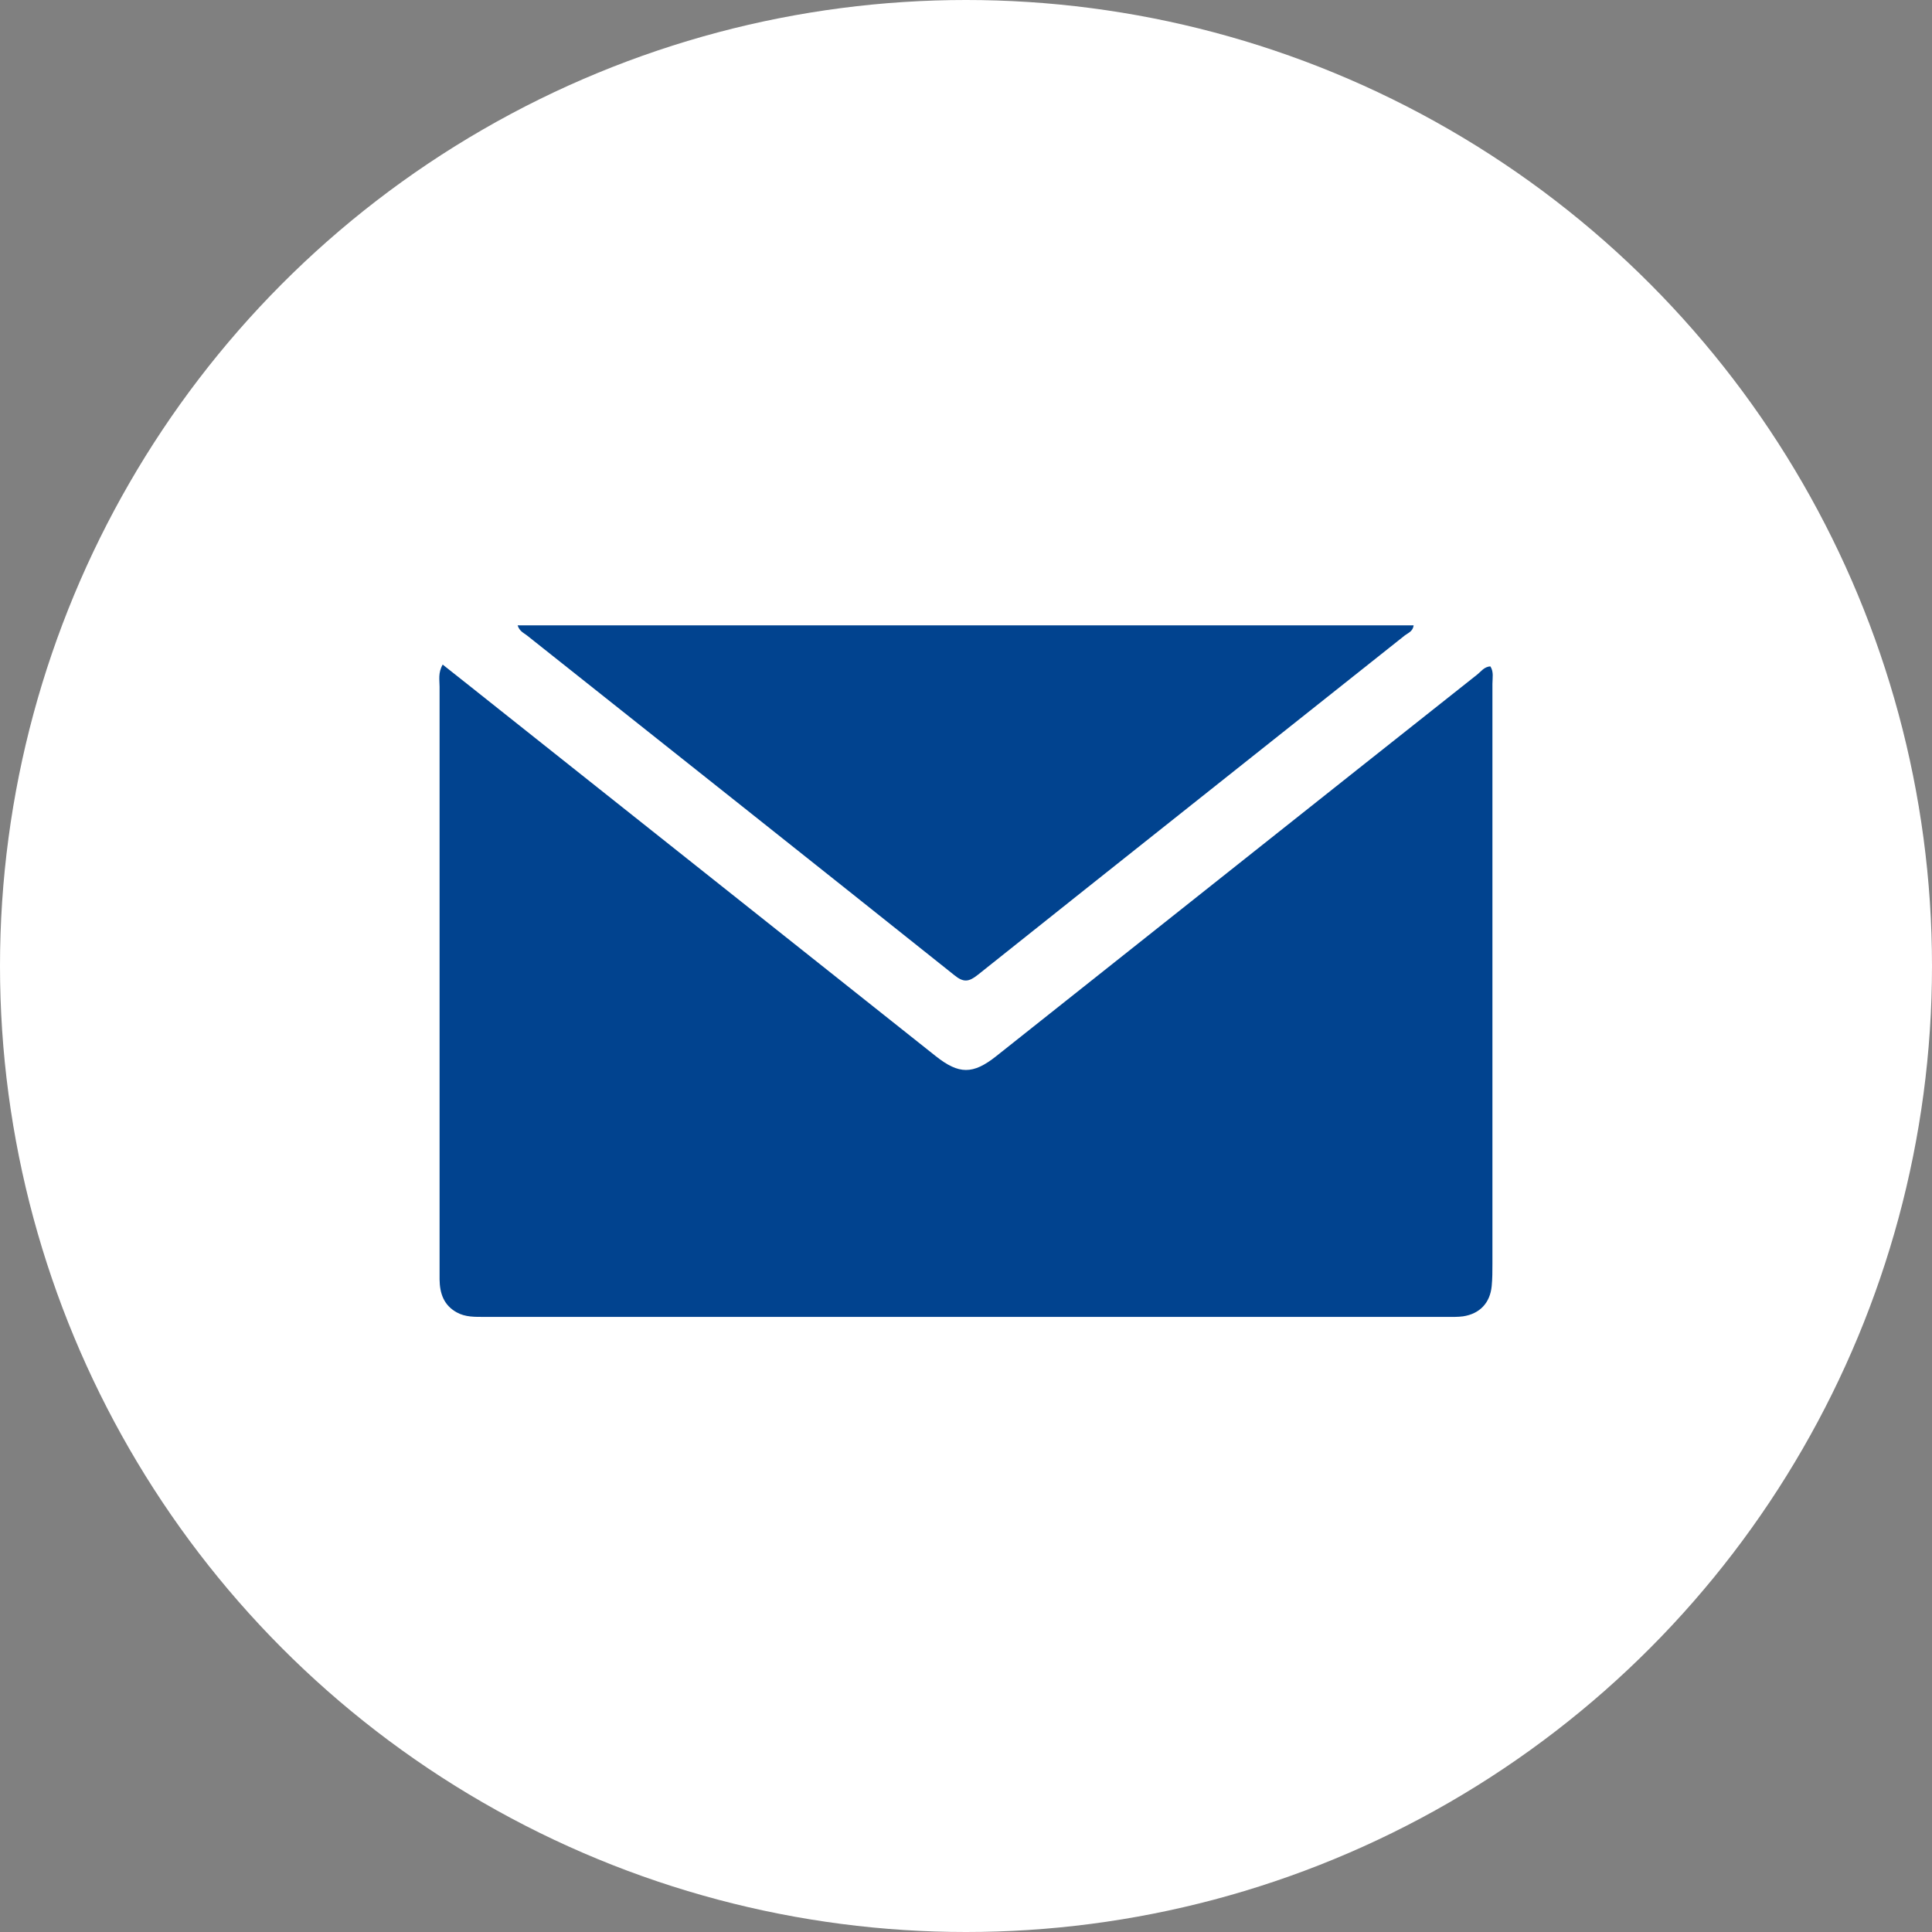
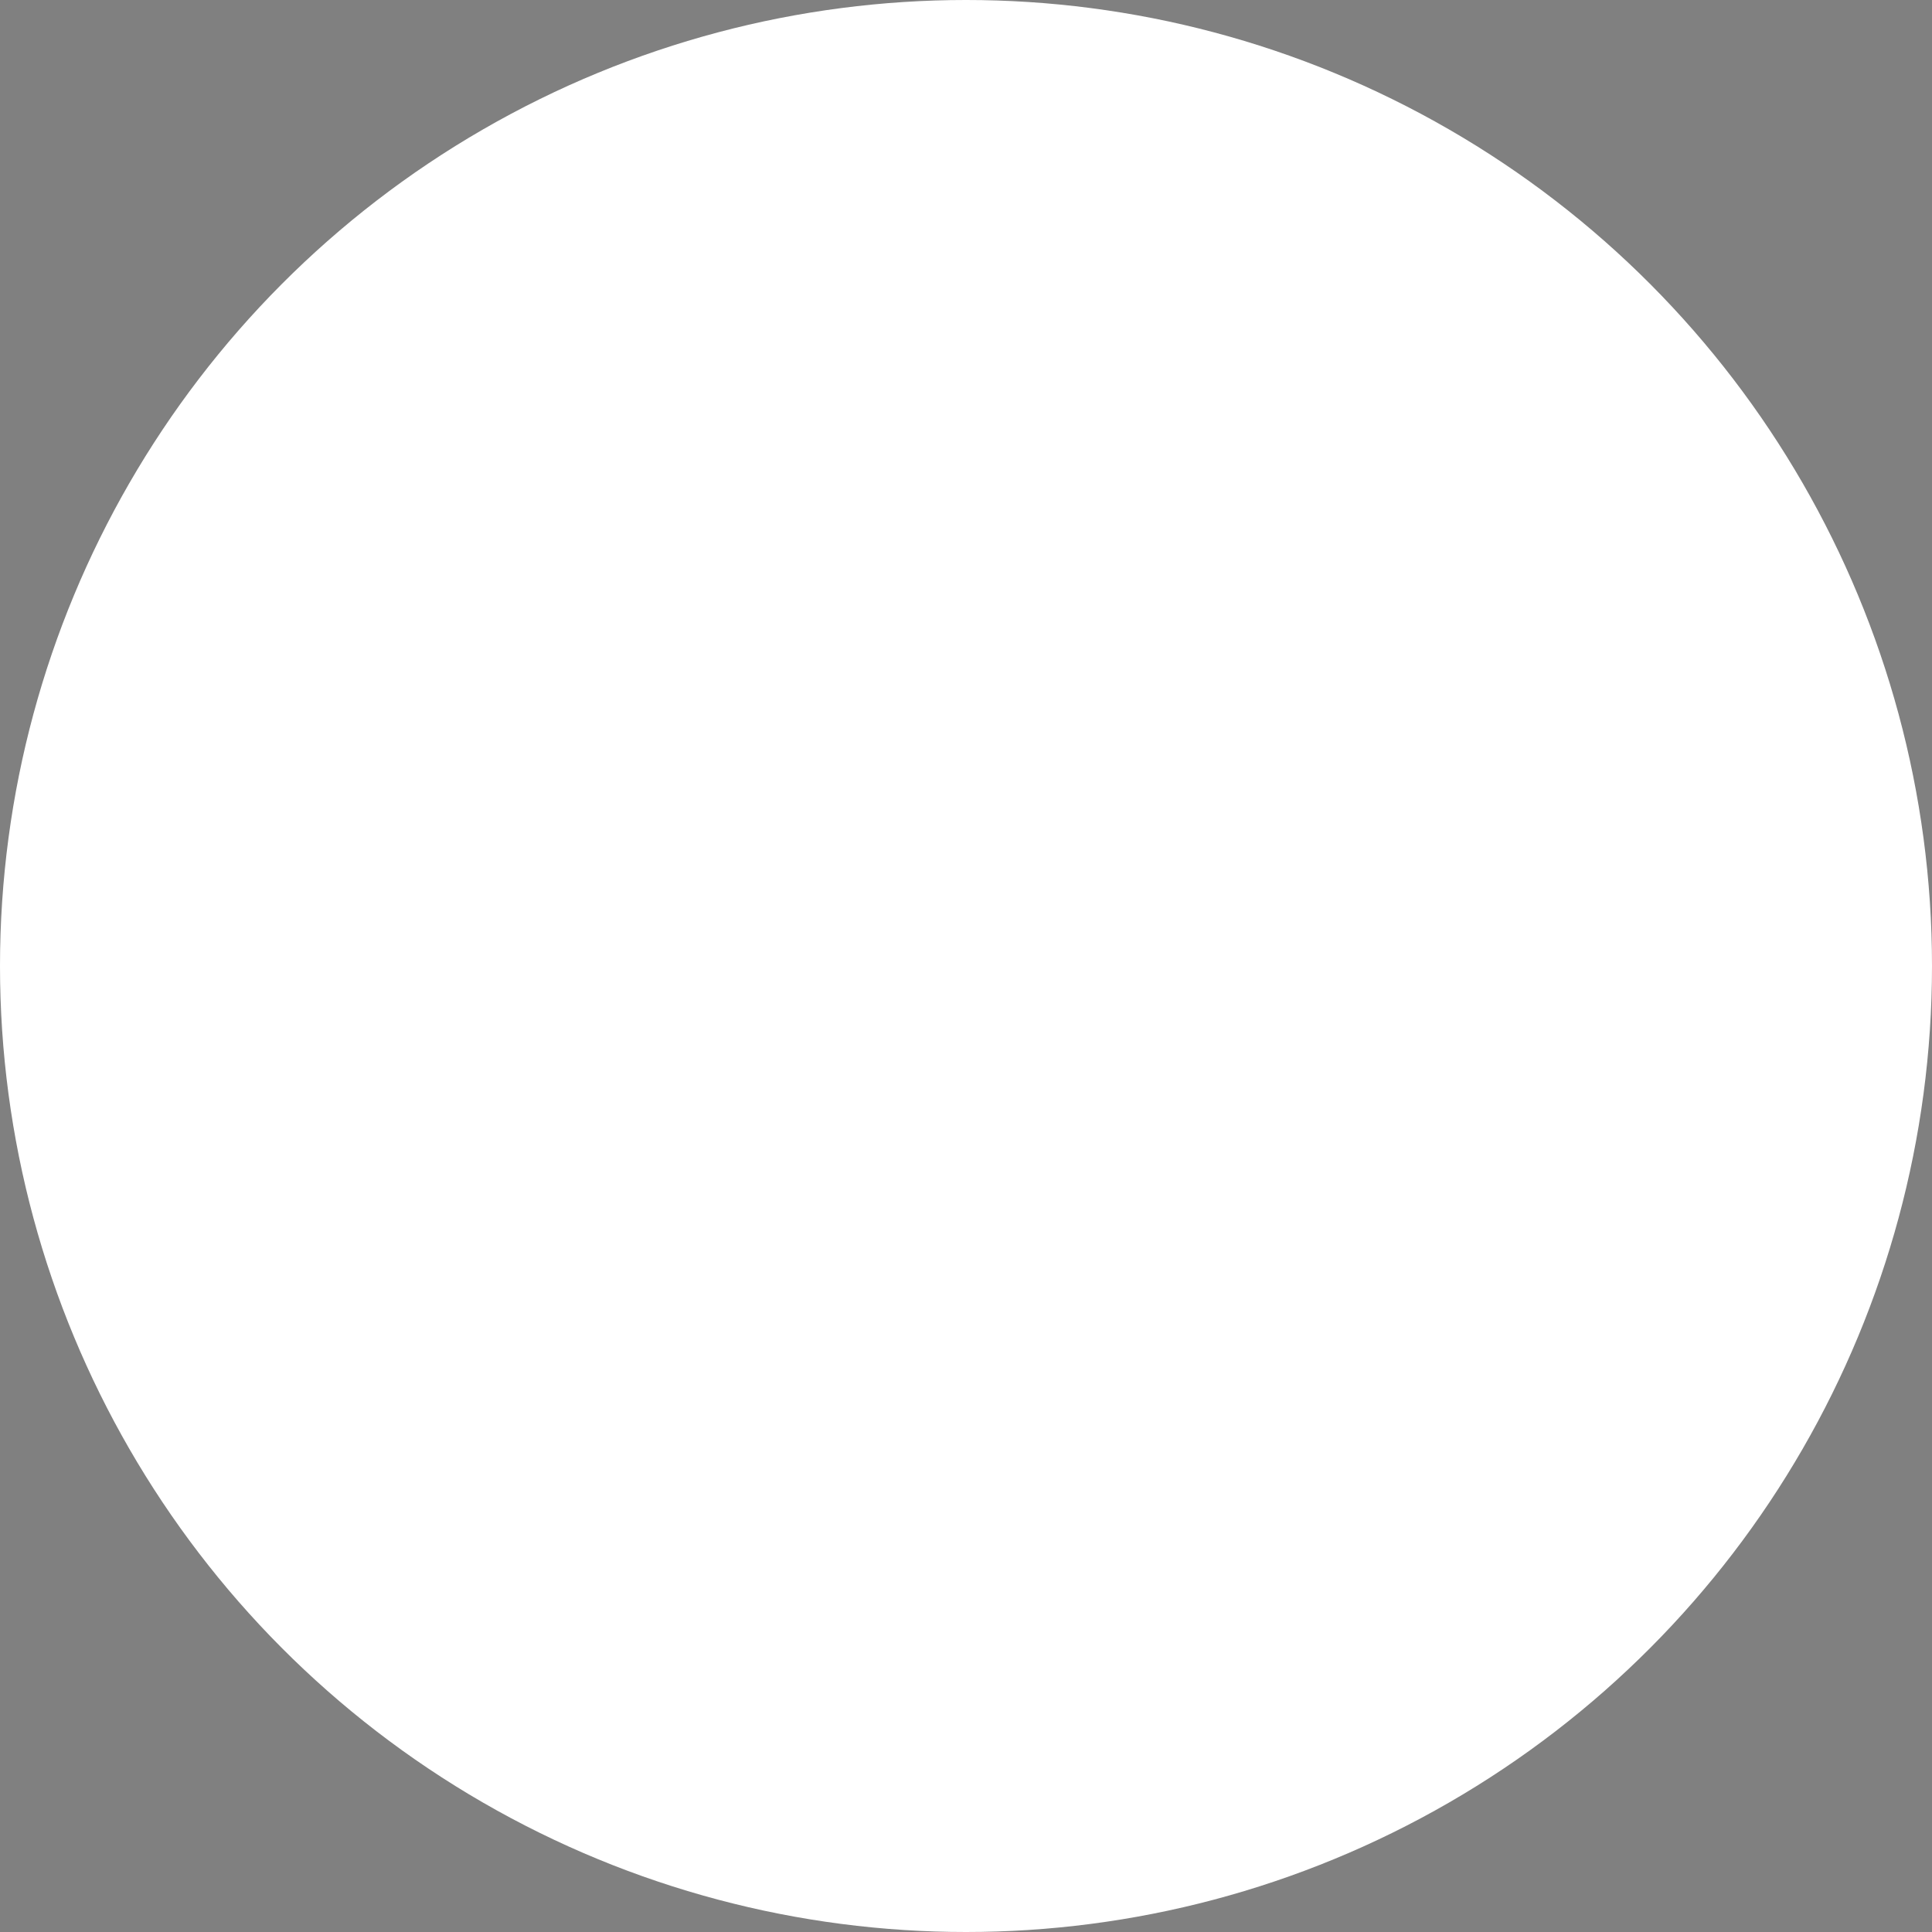
<svg xmlns="http://www.w3.org/2000/svg" id="Livello_2" data-name="Livello 2" viewBox="0 0 105.44 105.44">
  <rect x="0" y="0" width="105.44" height="105.44" fill="#808080" stroke="none" />
  <defs>
    <style>
      .cls-1 {
        fill: #fff;
      }

      .cls-2 {
        fill: #01438f;
      }
    </style>
  </defs>
  <g id="Livello_1-2" data-name="Livello 1">
    <g>
      <circle class="cls-1" cx="52.72" cy="52.72" r="52.72" />
      <g>
-         <path class="cls-2" d="M77.15,34.13c-.04.32-.29.41-.47.54-7.76,6.17-15.55,12.34-23.3,18.52-.51.41-.8.44-1.31.02-7.76-6.19-15.54-12.36-23.31-18.53-.18-.14-.41-.23-.51-.55h48.89Z" />
-         <path class="cls-2" d="M81.45,37.32v31.64c0,.41,0,.83-.04,1.23-.09.92-.65,1.51-1.56,1.65-.29.04-.58.03-.88.03H26.46c-.53,0-1.06.02-1.54-.25-.7-.39-.92-1.03-.93-1.79v-32.35c0-.37-.09-.76.17-1.21,1.03.82,2.04,1.61,3.05,2.42,7.95,6.32,15.91,12.63,23.86,18.95,1.26,1,2.03,1.01,3.3,0,8.75-6.94,17.49-13.89,26.23-20.81.22-.17.4-.45.74-.46.19.3.11.63.11.95Z" />
+         <path class="cls-2" d="M77.15,34.13h48.89Z" />
      </g>
    </g>
  </g>
</svg>